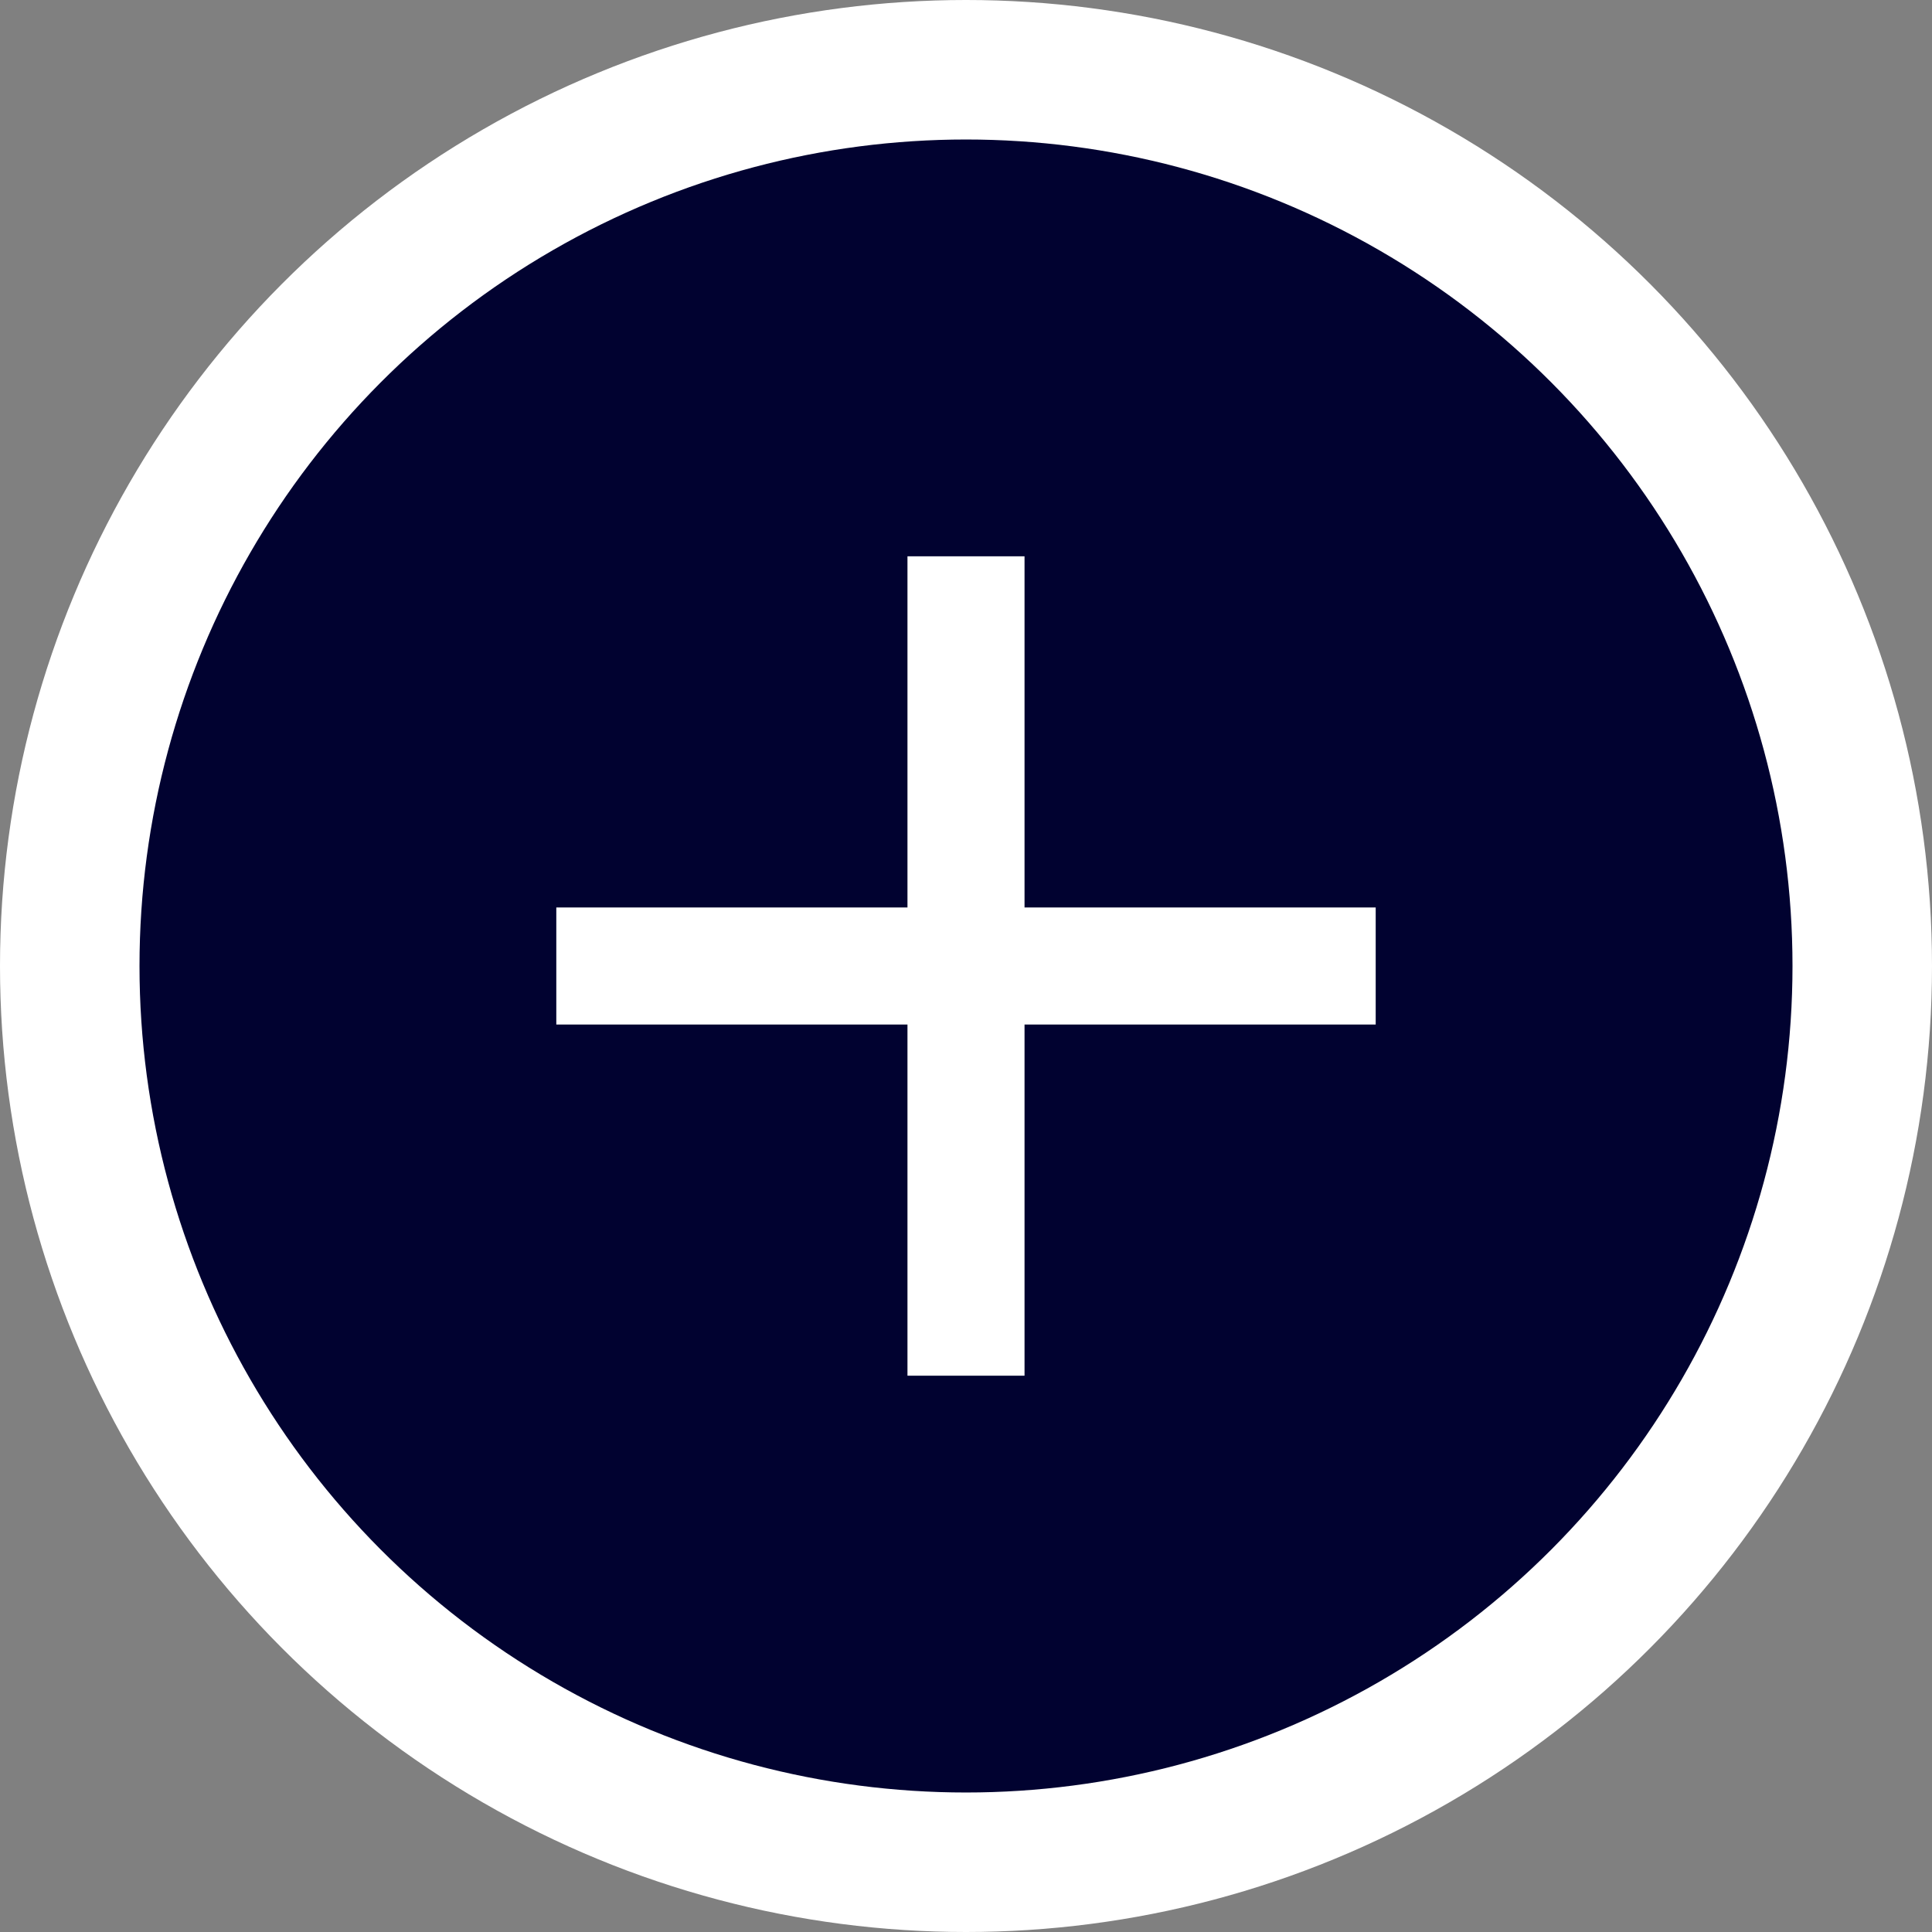
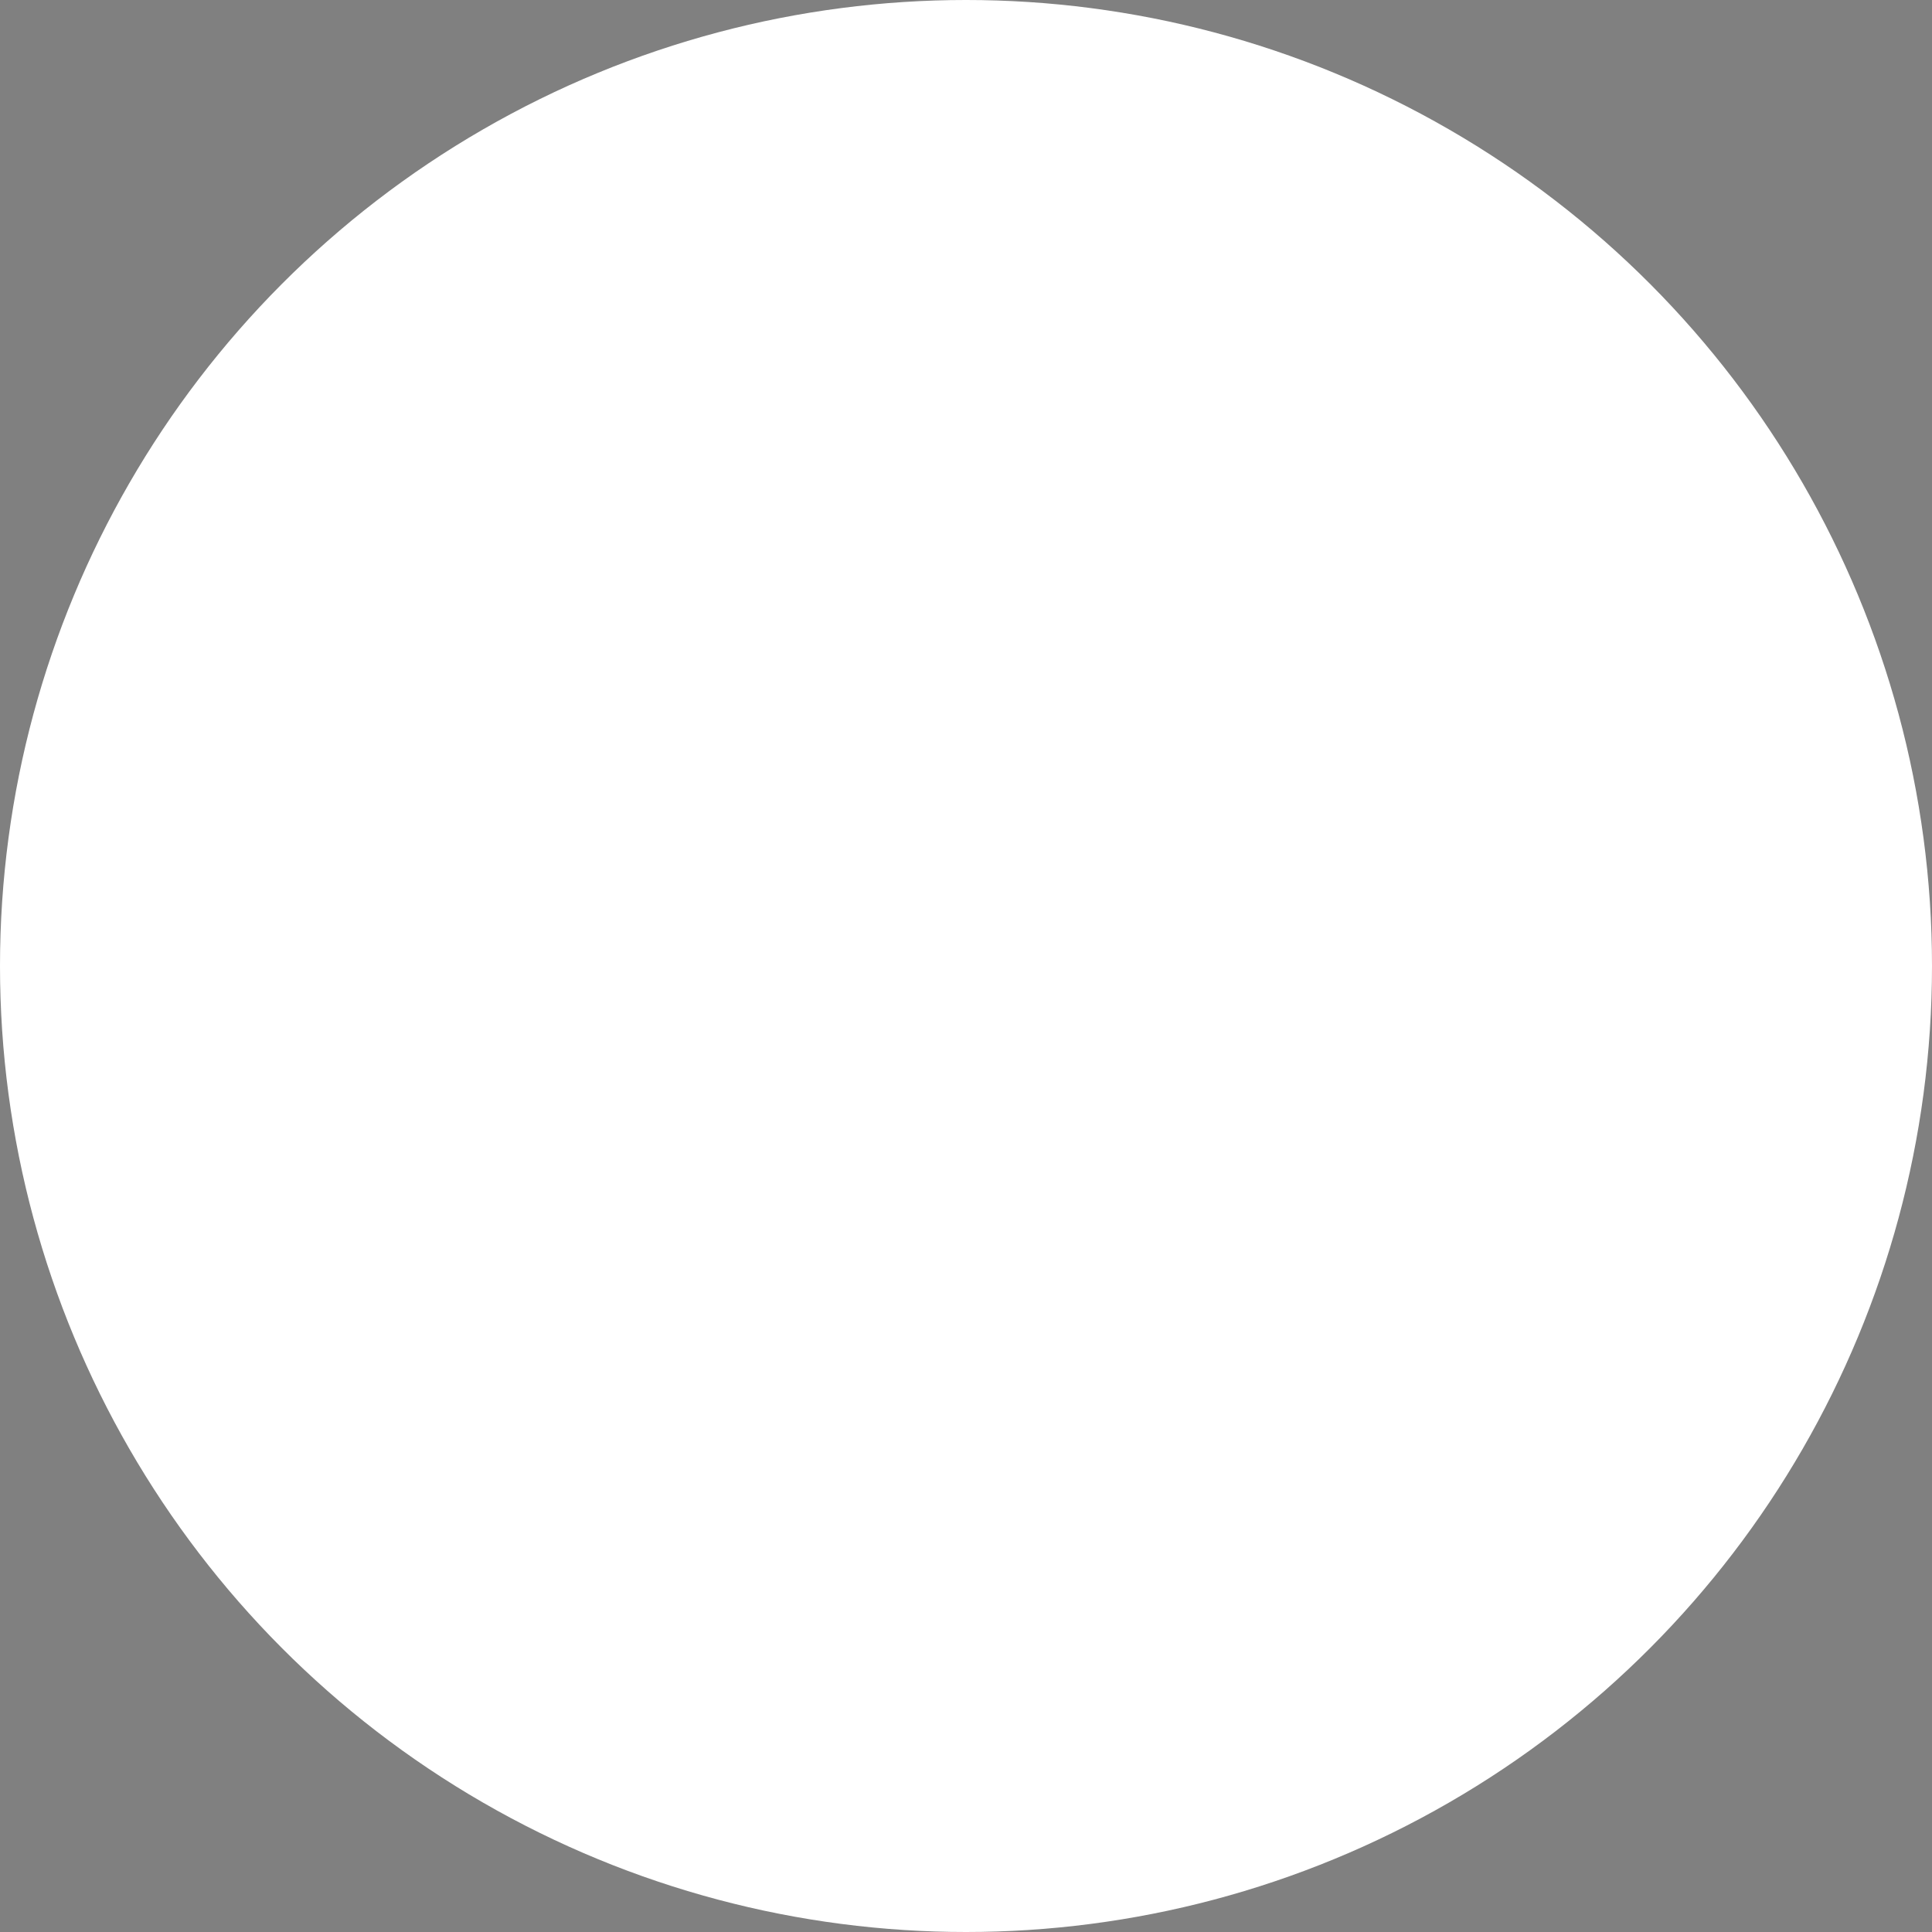
<svg xmlns="http://www.w3.org/2000/svg" id="Banners_Open_Drop_Down_for_more_686e289247469" data-name="Banners (Open Drop Down for more!)" viewBox="0 0 68 68" aria-hidden="true" width="68px" height="68px">
  <rect x="0" y="0" width="68" height="68" fill="#808080" stroke="none" />
  <defs>
    <linearGradient class="cerosgradient" data-cerosgradient="true" id="CerosGradient_idb4552b399" gradientUnits="userSpaceOnUse" x1="50%" y1="100%" x2="50%" y2="0%">
      <stop offset="0%" stop-color="#d1d1d1" />
      <stop offset="100%" stop-color="#d1d1d1" />
    </linearGradient>
    <linearGradient />
    <style>
      .cls-1-686e289247469{
        fill: #fff;
      }

      .cls-2-686e289247469{
        fill: #010230;
      }
    </style>
  </defs>
  <circle class="cls-1-686e289247469" cx="34" cy="34" r="34" />
-   <circle class="cls-2-686e289247469" cx="34" cy="34" r="29.09" />
  <path class="cls-1-686e289247469" d="M31.94,36.06h-12.36v-4.12h12.36v-12.36h4.12v12.36h12.36v4.12h-12.36v12.36h-4.12v-12.36Z" />
</svg>